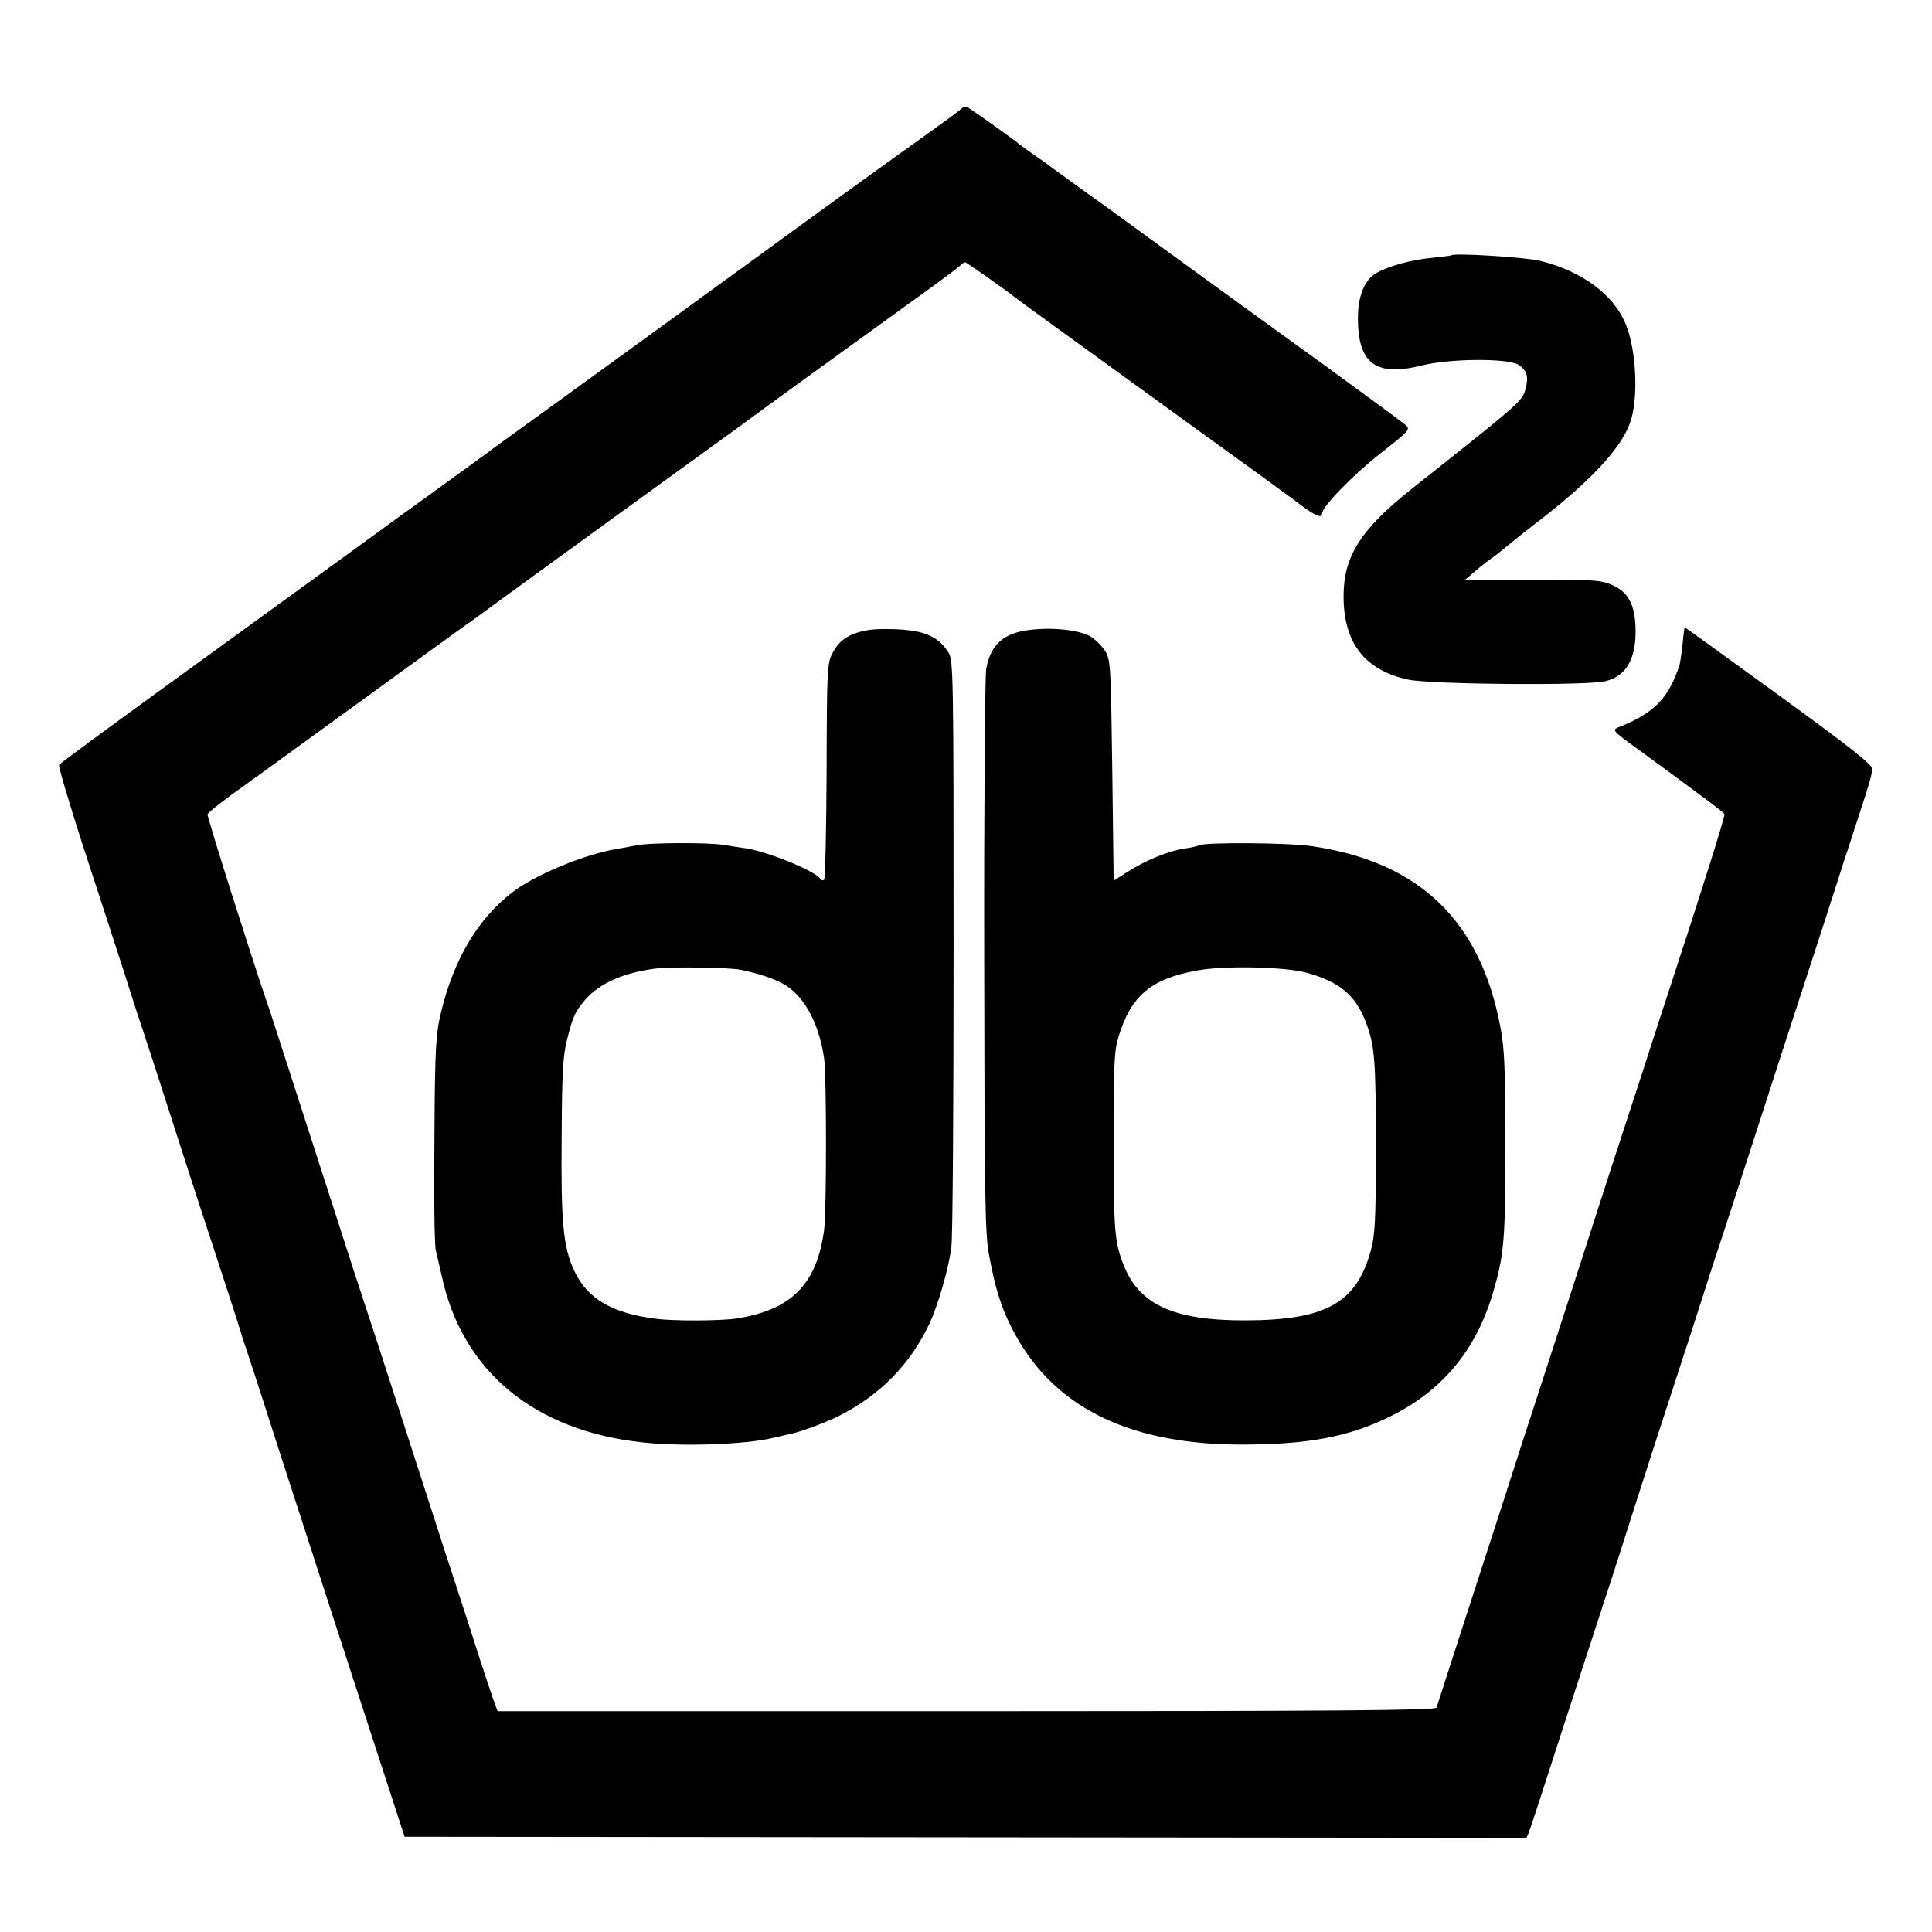
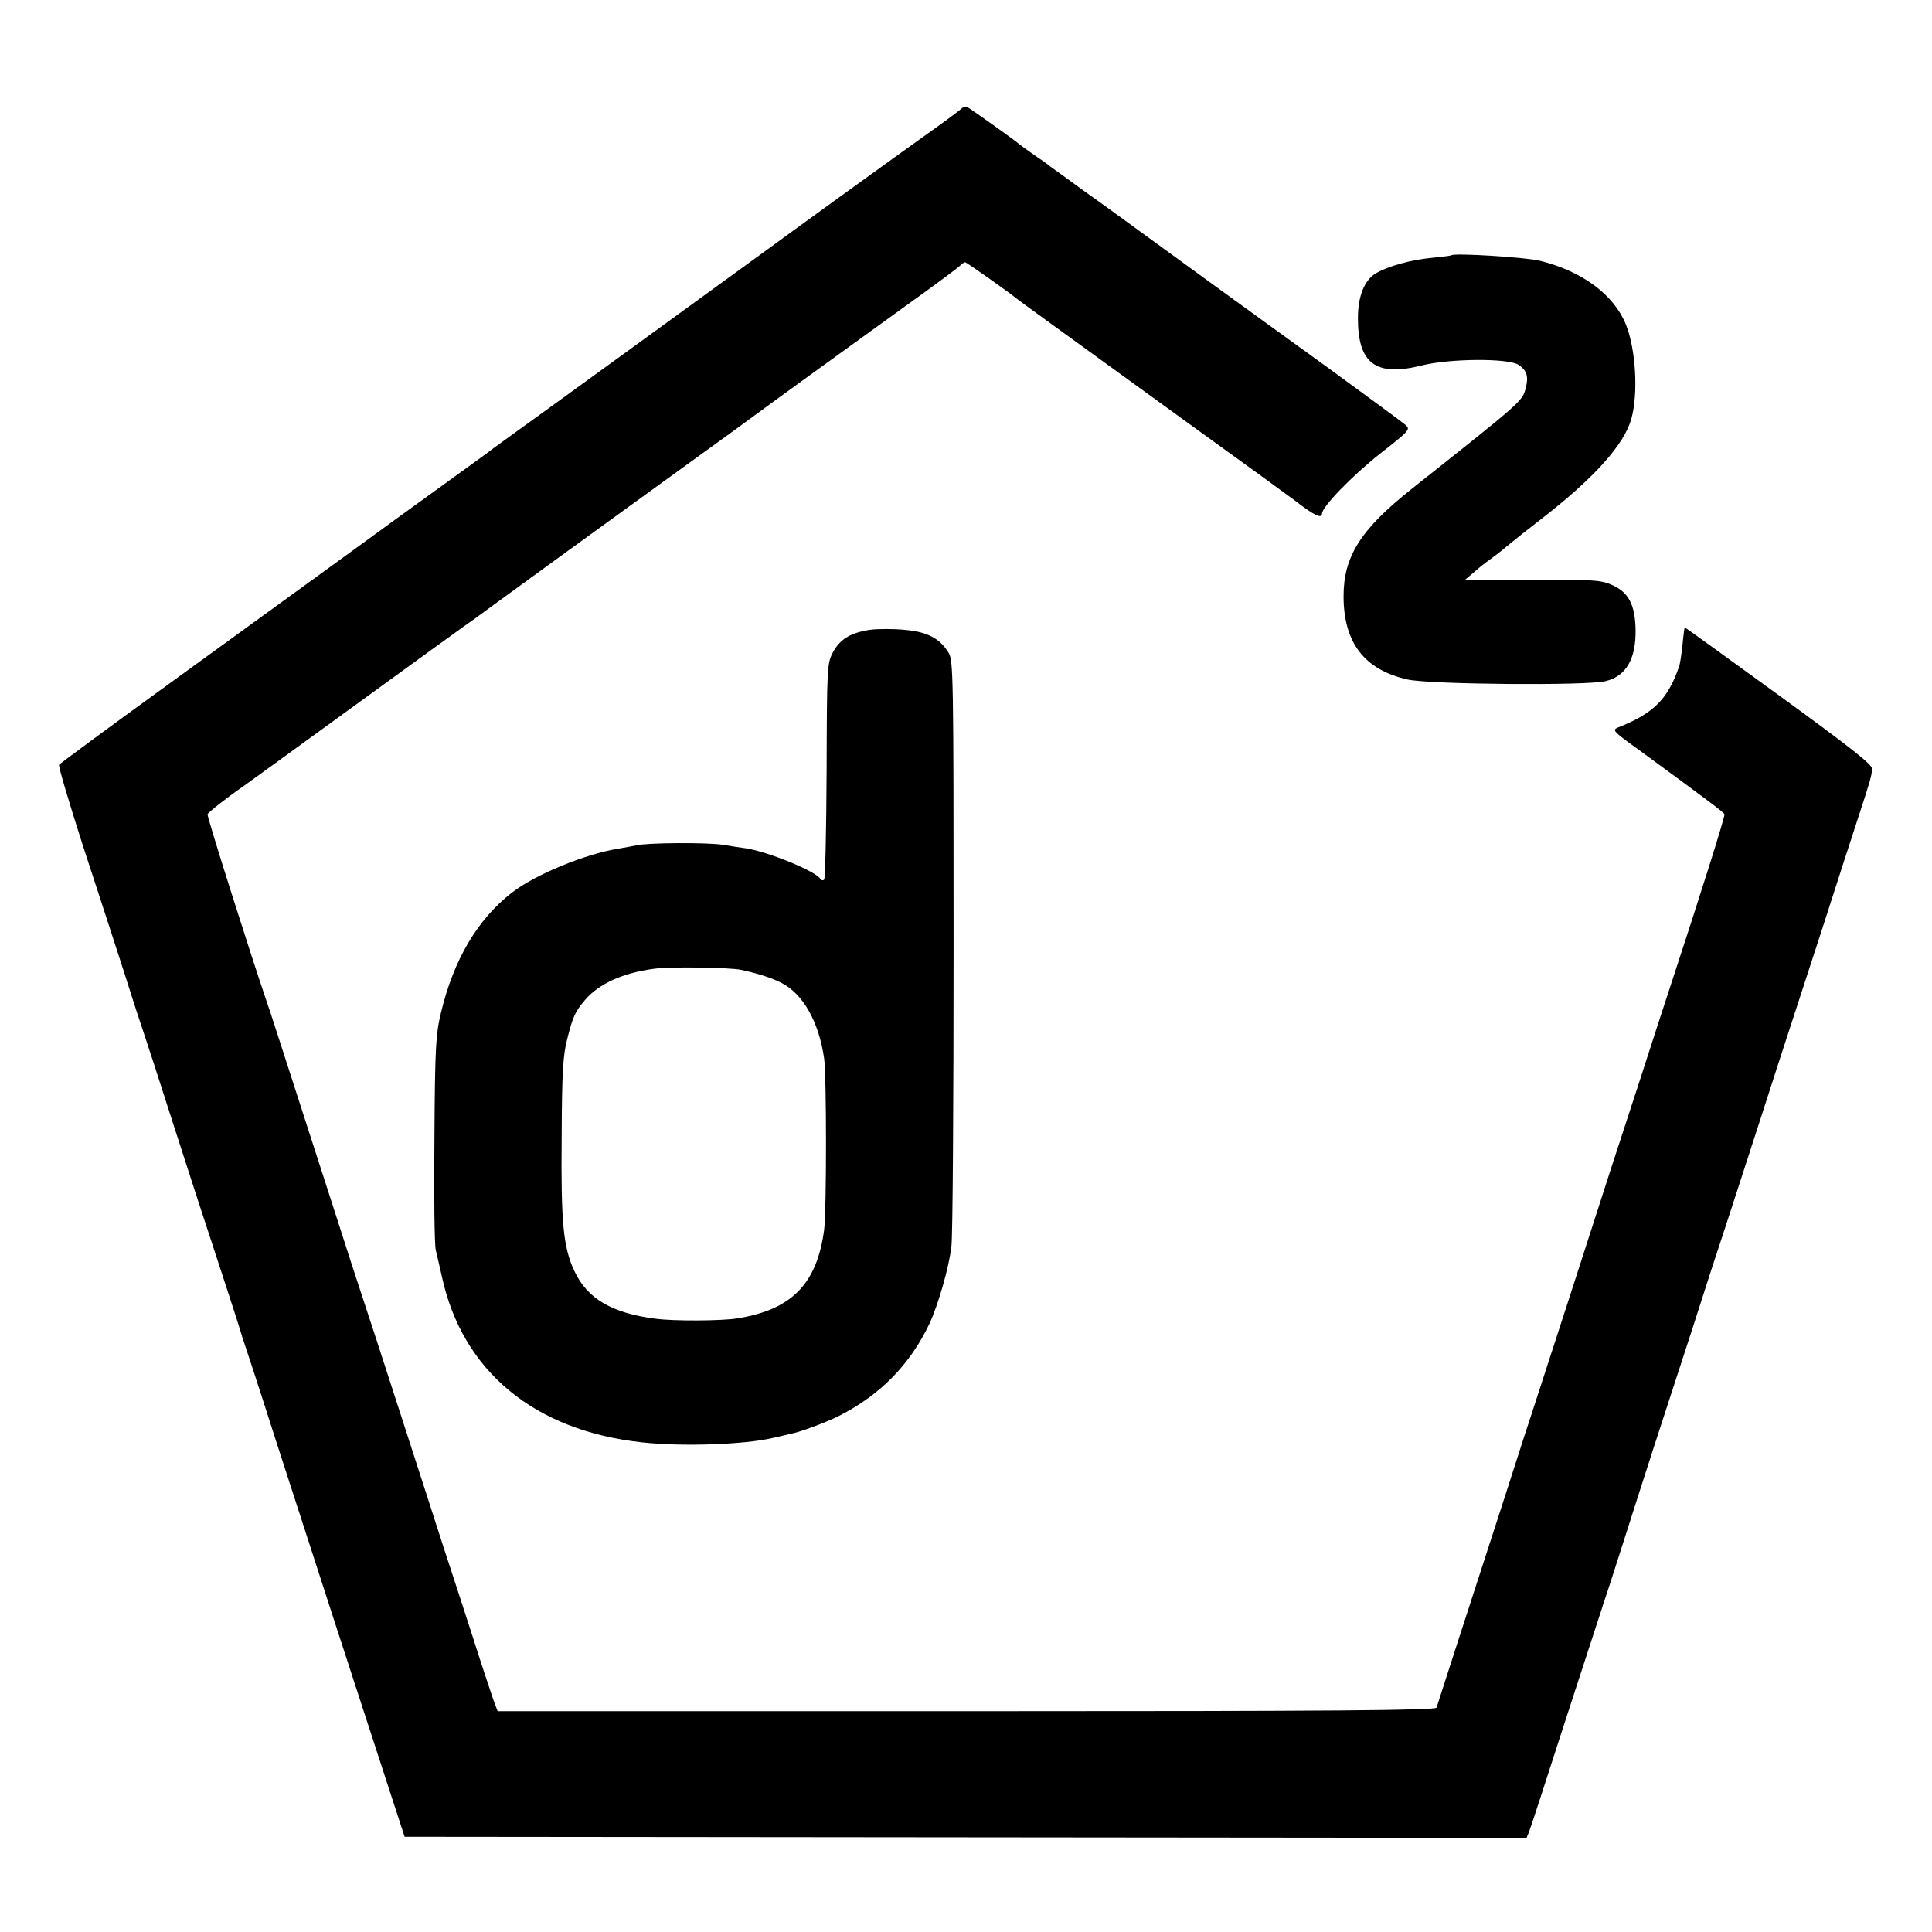
<svg xmlns="http://www.w3.org/2000/svg" version="1.0" width="700pt" height="700pt" viewBox="0 0 700 700" preserveAspectRatio="xMidYMid meet">
  <g transform="translate(0,700) scale(0.1,-0.1)" fill="#000000" stroke="none">
    <path d="M3483 6606 c-6 -6 -53 -41 -105 -78 -51 -36 -199 -143 -328 -236 -129 -94 -250 -181 -267 -194 -18 -13 -43 -31 -55 -40 -20 -15 -819 -595 -907 -658 -19 -14 -42 -30 -50 -37 -9 -7 -102 -74 -207 -150 -105 -76 -202 -146 -215 -156 -56 -41 -430 -312 -766 -556 -200 -145 -365 -267 -369 -272 -3 -5 36 -136 86 -292 51 -155 119 -365 152 -467 32 -102 63 -196 68 -210 5 -14 57 -173 115 -355 58 -181 117 -361 130 -400 30 -91 107 -327 110 -340 1 -5 5 -17 8 -25 3 -8 54 -163 112 -345 121 -375 329 -1015 414 -1275 l57 -175 2032 -2 2033 -2 9 22 c5 12 57 171 115 352 59 182 116 357 127 390 11 33 21 65 23 70 1 6 5 17 8 25 3 8 34 103 68 210 34 107 83 260 109 340 26 80 89 273 140 430 50 157 104 323 120 370 15 47 72 220 125 385 53 165 105 325 115 355 10 30 61 188 114 350 52 162 111 345 131 405 42 128 46 143 48 169 2 15 -81 80 -338 267 -187 136 -341 247 -341 246 -1 -1 -5 -30 -8 -64 -4 -35 -9 -71 -13 -80 -41 -117 -92 -168 -221 -219 -21 -9 -17 -14 65 -73 276 -202 318 -234 321 -241 3 -7 -82 -277 -203 -645 -18 -55 -63 -192 -99 -305 -37 -113 -87 -266 -111 -340 -24 -74 -91 -283 -150 -465 -59 -181 -115 -355 -125 -385 -10 -30 -60 -183 -110 -340 -51 -157 -126 -388 -167 -515 -41 -126 -76 -236 -78 -242 -4 -10 -353 -13 -1703 -13 l-1699 0 -16 43 c-8 23 -43 128 -76 232 -34 105 -79 244 -101 310 -21 66 -91 282 -155 480 -64 198 -127 392 -140 430 -13 39 -65 198 -115 355 -191 591 -221 686 -235 725 -59 173 -216 668 -213 675 3 7 66 57 128 100 12 8 192 139 400 290 208 151 388 282 400 290 12 8 61 43 108 78 187 136 226 165 512 372 162 117 320 232 351 254 126 93 402 293 624 453 105 75 196 143 203 150 7 7 16 13 19 13 4 0 158 -108 188 -133 15 -12 133 -97 580 -421 226 -163 417 -302 426 -309 69 -54 99 -68 99 -48 0 25 110 138 210 217 106 83 111 88 93 104 -10 9 -142 106 -293 216 -240 173 -602 436 -725 526 -22 16 -89 65 -150 108 -60 44 -114 83 -120 87 -5 5 -32 24 -60 43 -27 19 -52 37 -55 40 -6 7 -172 125 -185 132 -5 3 -15 1 -22 -6z" />
    <path d="M5258 6075 c-2 -2 -32 -5 -68 -9 -78 -7 -163 -31 -206 -57 -41 -25 -64 -83 -64 -162 0 -165 65 -213 232 -171 100 25 312 27 350 2 30 -20 37 -42 26 -84 -12 -48 -13 -48 -414 -366 -184 -146 -246 -244 -246 -388 0 -168 75 -267 232 -302 79 -18 649 -23 717 -6 75 18 111 81 109 188 -2 88 -25 133 -82 159 -41 19 -62 21 -289 21 l-246 0 33 28 c18 16 42 35 54 43 11 8 41 30 65 51 24 20 82 66 129 102 189 147 296 267 321 360 25 91 16 250 -20 340 -43 107 -157 193 -311 231 -52 13 -311 29 -322 20z" />
    <path d="M3151 4718 c-70 -11 -108 -34 -134 -83 -20 -39 -21 -54 -22 -428 -1 -213 -5 -390 -9 -394 -4 -4 -10 -3 -14 3 -18 28 -184 96 -267 110 -16 2 -55 8 -85 13 -54 9 -276 8 -315 -2 -11 -2 -40 -8 -65 -12 -120 -19 -303 -95 -385 -159 -124 -96 -211 -242 -257 -434 -19 -79 -22 -121 -24 -457 -2 -204 0 -386 5 -405 5 -19 14 -62 22 -95 74 -343 335 -559 726 -601 144 -16 372 -8 473 16 25 6 54 12 65 15 36 7 130 42 175 65 150 76 258 187 328 335 31 67 70 201 79 278 5 34 8 526 8 1092 0 983 -1 1031 -18 1060 -32 52 -77 76 -159 83 -40 4 -97 4 -127 0z m-466 -1232 c58 -12 114 -30 146 -47 79 -40 136 -142 155 -274 9 -61 9 -553 0 -621 -26 -196 -118 -290 -316 -321 -56 -9 -230 -10 -295 -1 -157 20 -247 72 -294 173 -40 85 -49 174 -46 484 1 238 5 298 20 356 20 80 28 98 63 140 50 60 138 100 252 115 54 8 276 5 315 -4z" />
-     <path d="M3733 4718 c-97 -11 -144 -53 -160 -143 -4 -28 -8 -498 -7 -1045 1 -879 3 -1005 18 -1080 23 -122 43 -185 81 -260 141 -281 413 -421 820 -424 252 -1 404 27 560 106 184 93 303 238 364 443 41 140 46 193 45 555 0 260 -3 332 -18 410 -73 385 -294 597 -682 654 -85 13 -391 15 -411 3 -4 -3 -28 -8 -53 -12 -57 -8 -141 -43 -205 -84 l-50 -32 -5 398 c-5 377 -6 400 -25 433 -12 19 -36 43 -54 54 -40 23 -134 34 -218 24z m1000 -1242 c120 -33 179 -82 216 -180 32 -87 36 -133 36 -456 0 -260 -3 -315 -18 -370 -52 -191 -163 -253 -452 -254 -262 -1 -387 56 -444 201 -33 83 -36 125 -36 453 0 277 2 322 18 375 46 149 118 209 286 239 98 18 316 13 394 -8z" />
  </g>
</svg>